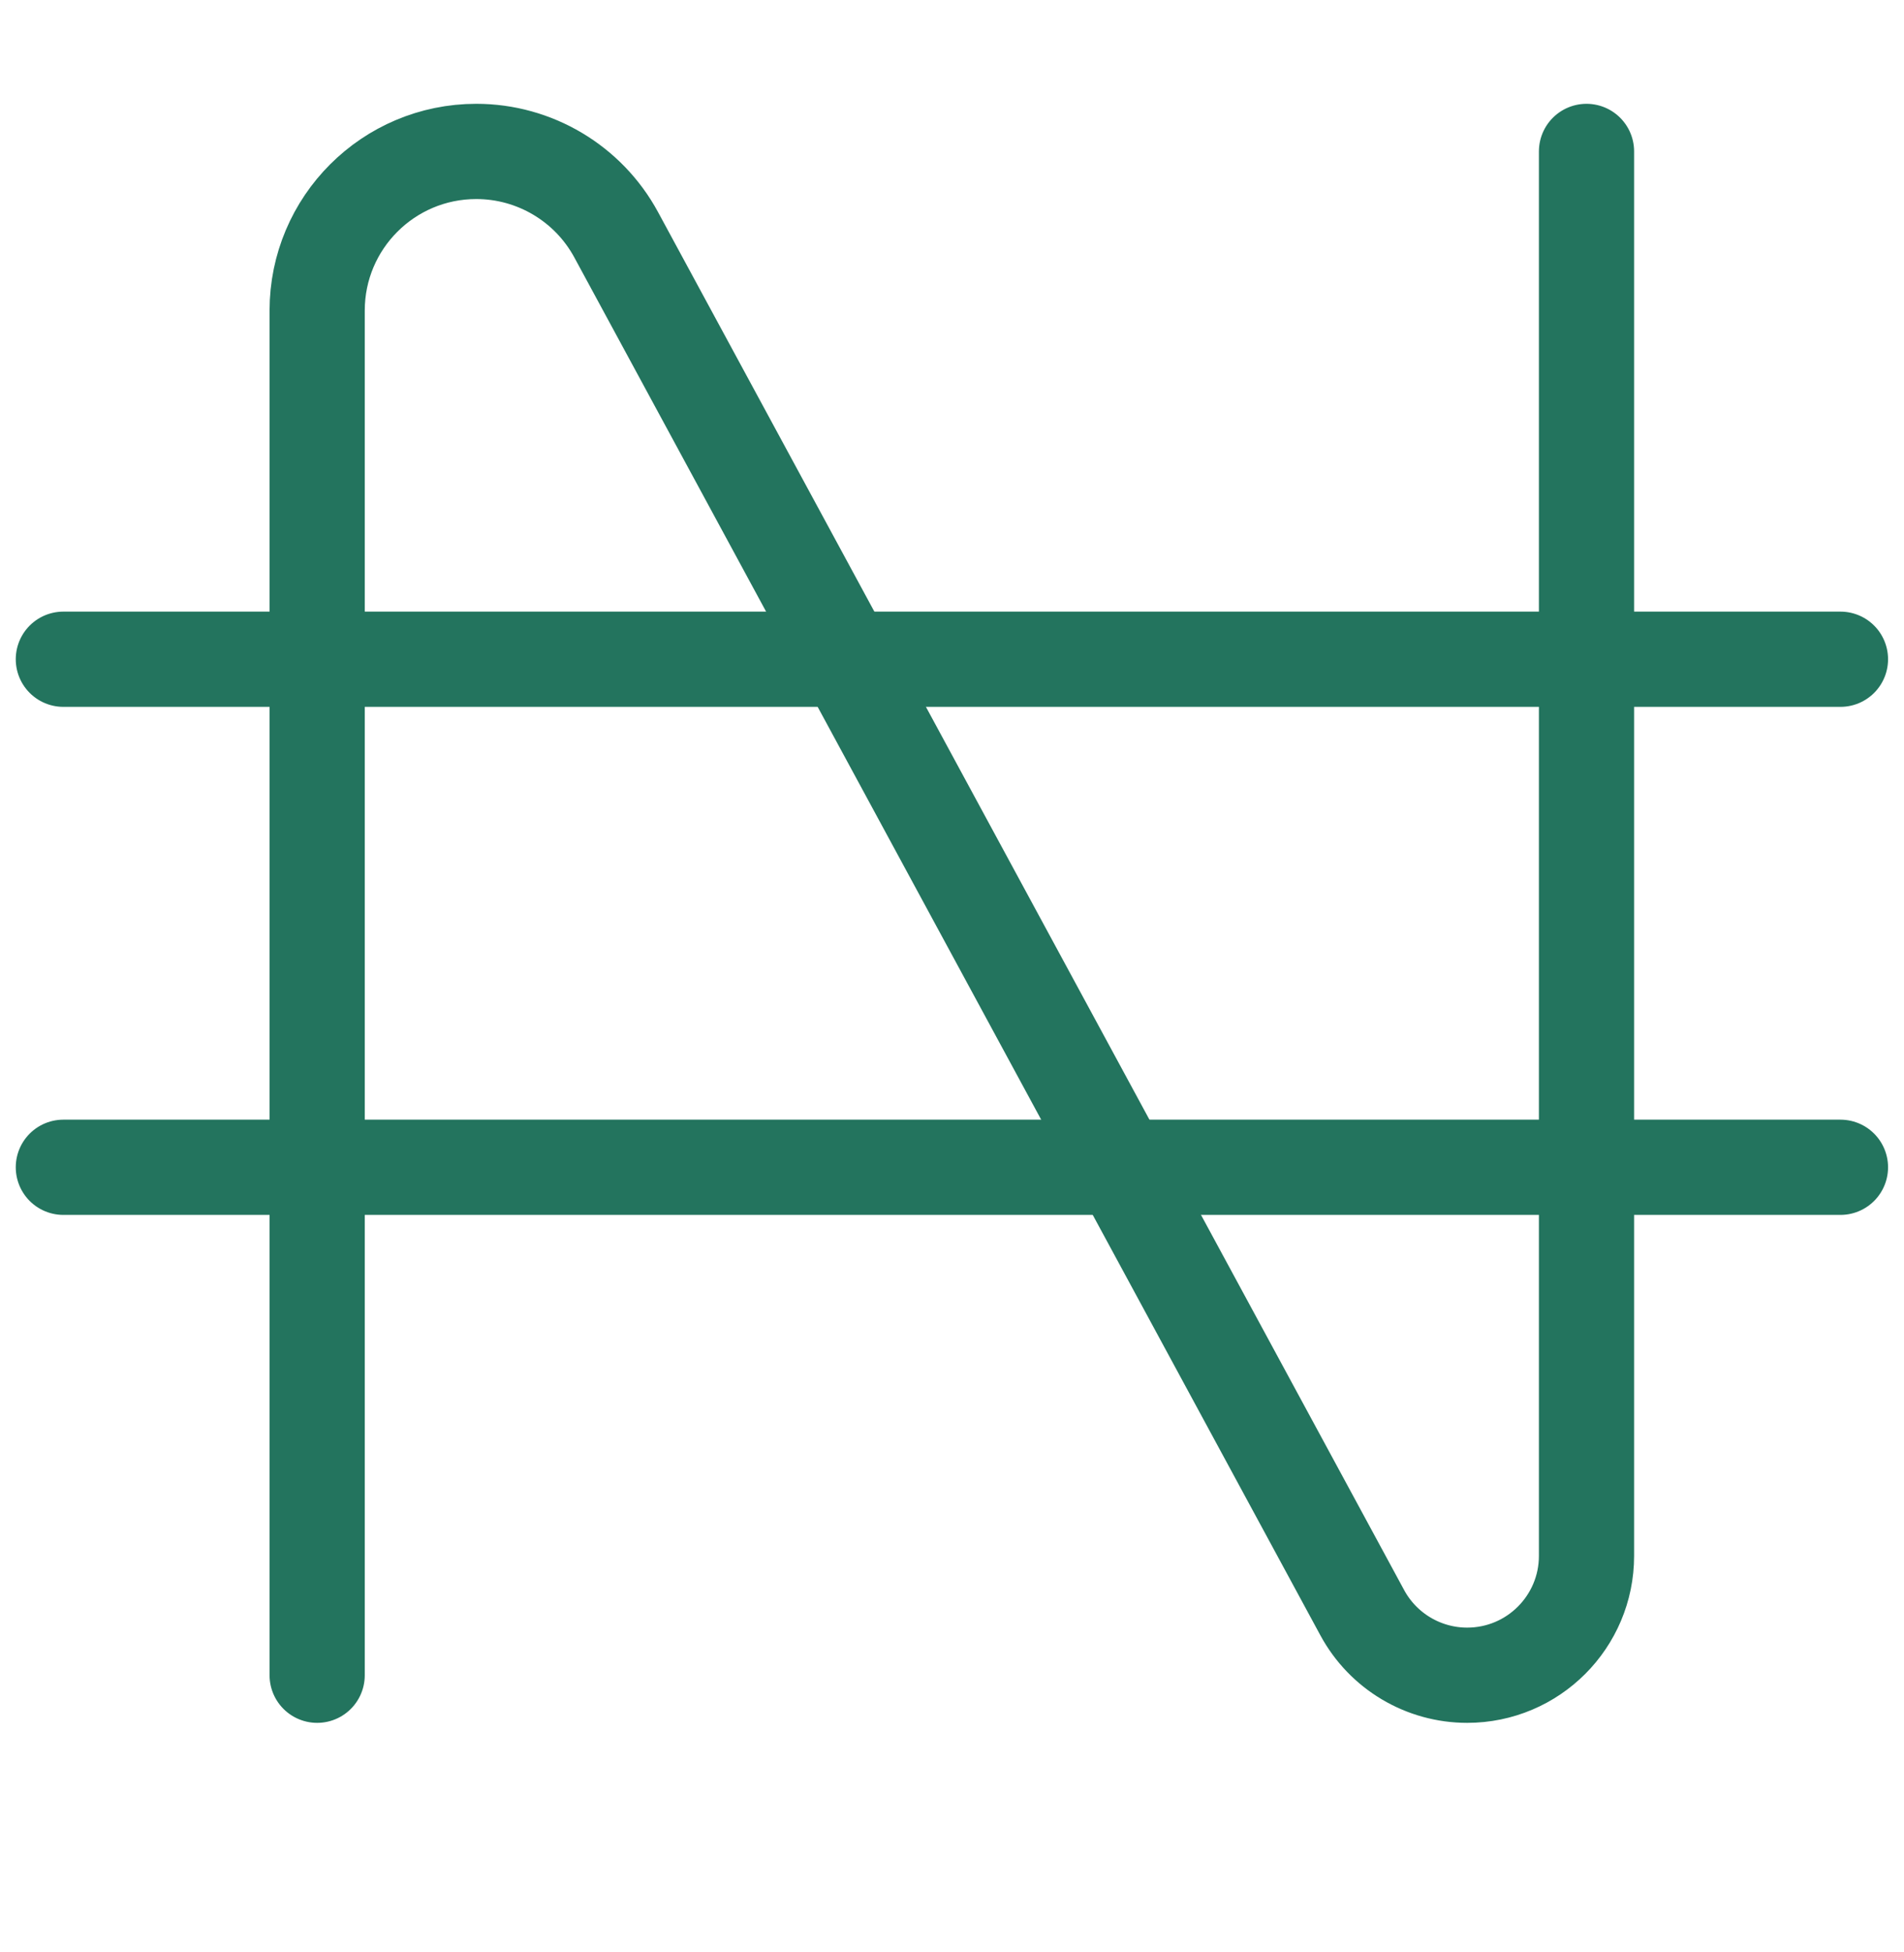
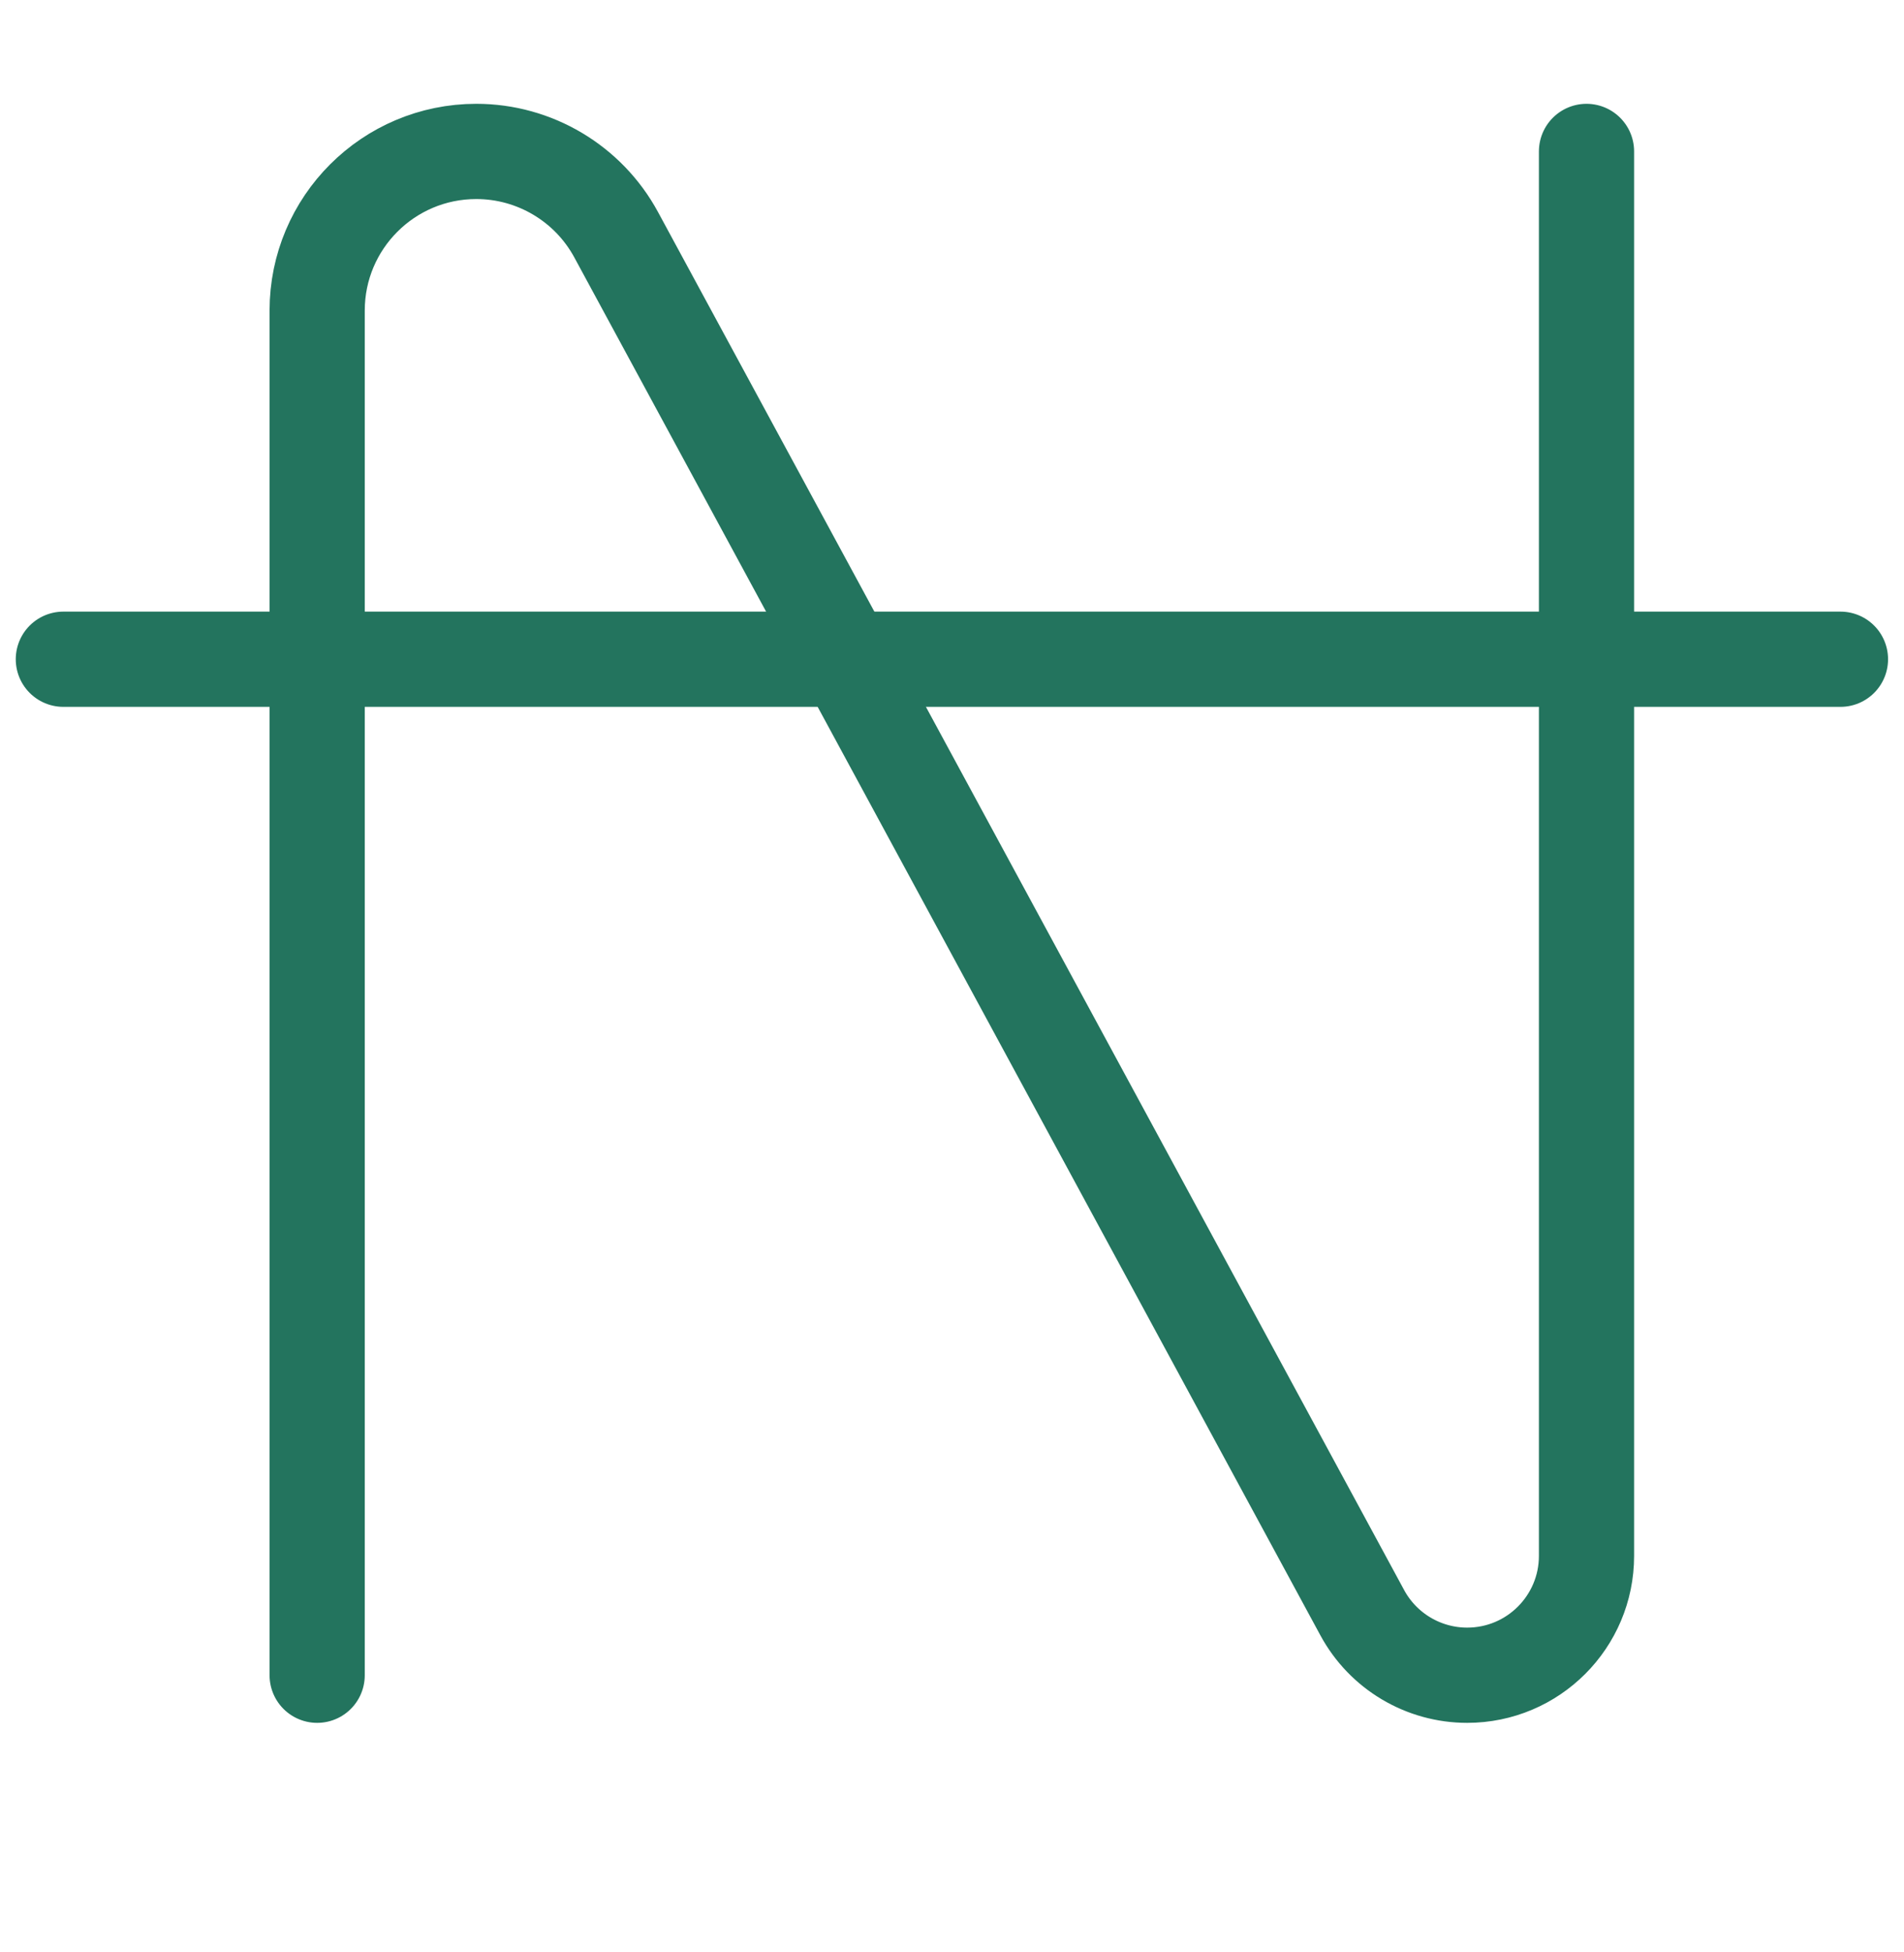
<svg xmlns="http://www.w3.org/2000/svg" width="40" height="41" viewBox="0 0 40 41" fill="none">
-   <path d="M6.663 35.18V6.522C6.663 4.676 8.16 3.18 10.006 3.18V3.18C11.232 3.18 12.361 3.852 12.945 4.93L28.619 33.867C29.057 34.676 29.903 35.18 30.823 35.18V35.18C32.208 35.18 33.33 34.057 33.33 32.673V3.18" stroke="#23745E" stroke-width="2" stroke-linecap="round" />
+   <path d="M6.663 35.18V6.522C6.663 4.676 8.16 3.18 10.006 3.18C11.232 3.18 12.361 3.852 12.945 4.93L28.619 33.867C29.057 34.676 29.903 35.18 30.823 35.18V35.18C32.208 35.18 33.33 34.057 33.33 32.673V3.18" stroke="#23745E" stroke-width="2" stroke-linecap="round" />
  <path d="M1.331 13.844H38.665" stroke="#23745E" stroke-width="2" stroke-linecap="round" />
-   <path d="M1.331 24.513H38.665" stroke="#23745E" stroke-width="2" stroke-linecap="round" />
</svg>